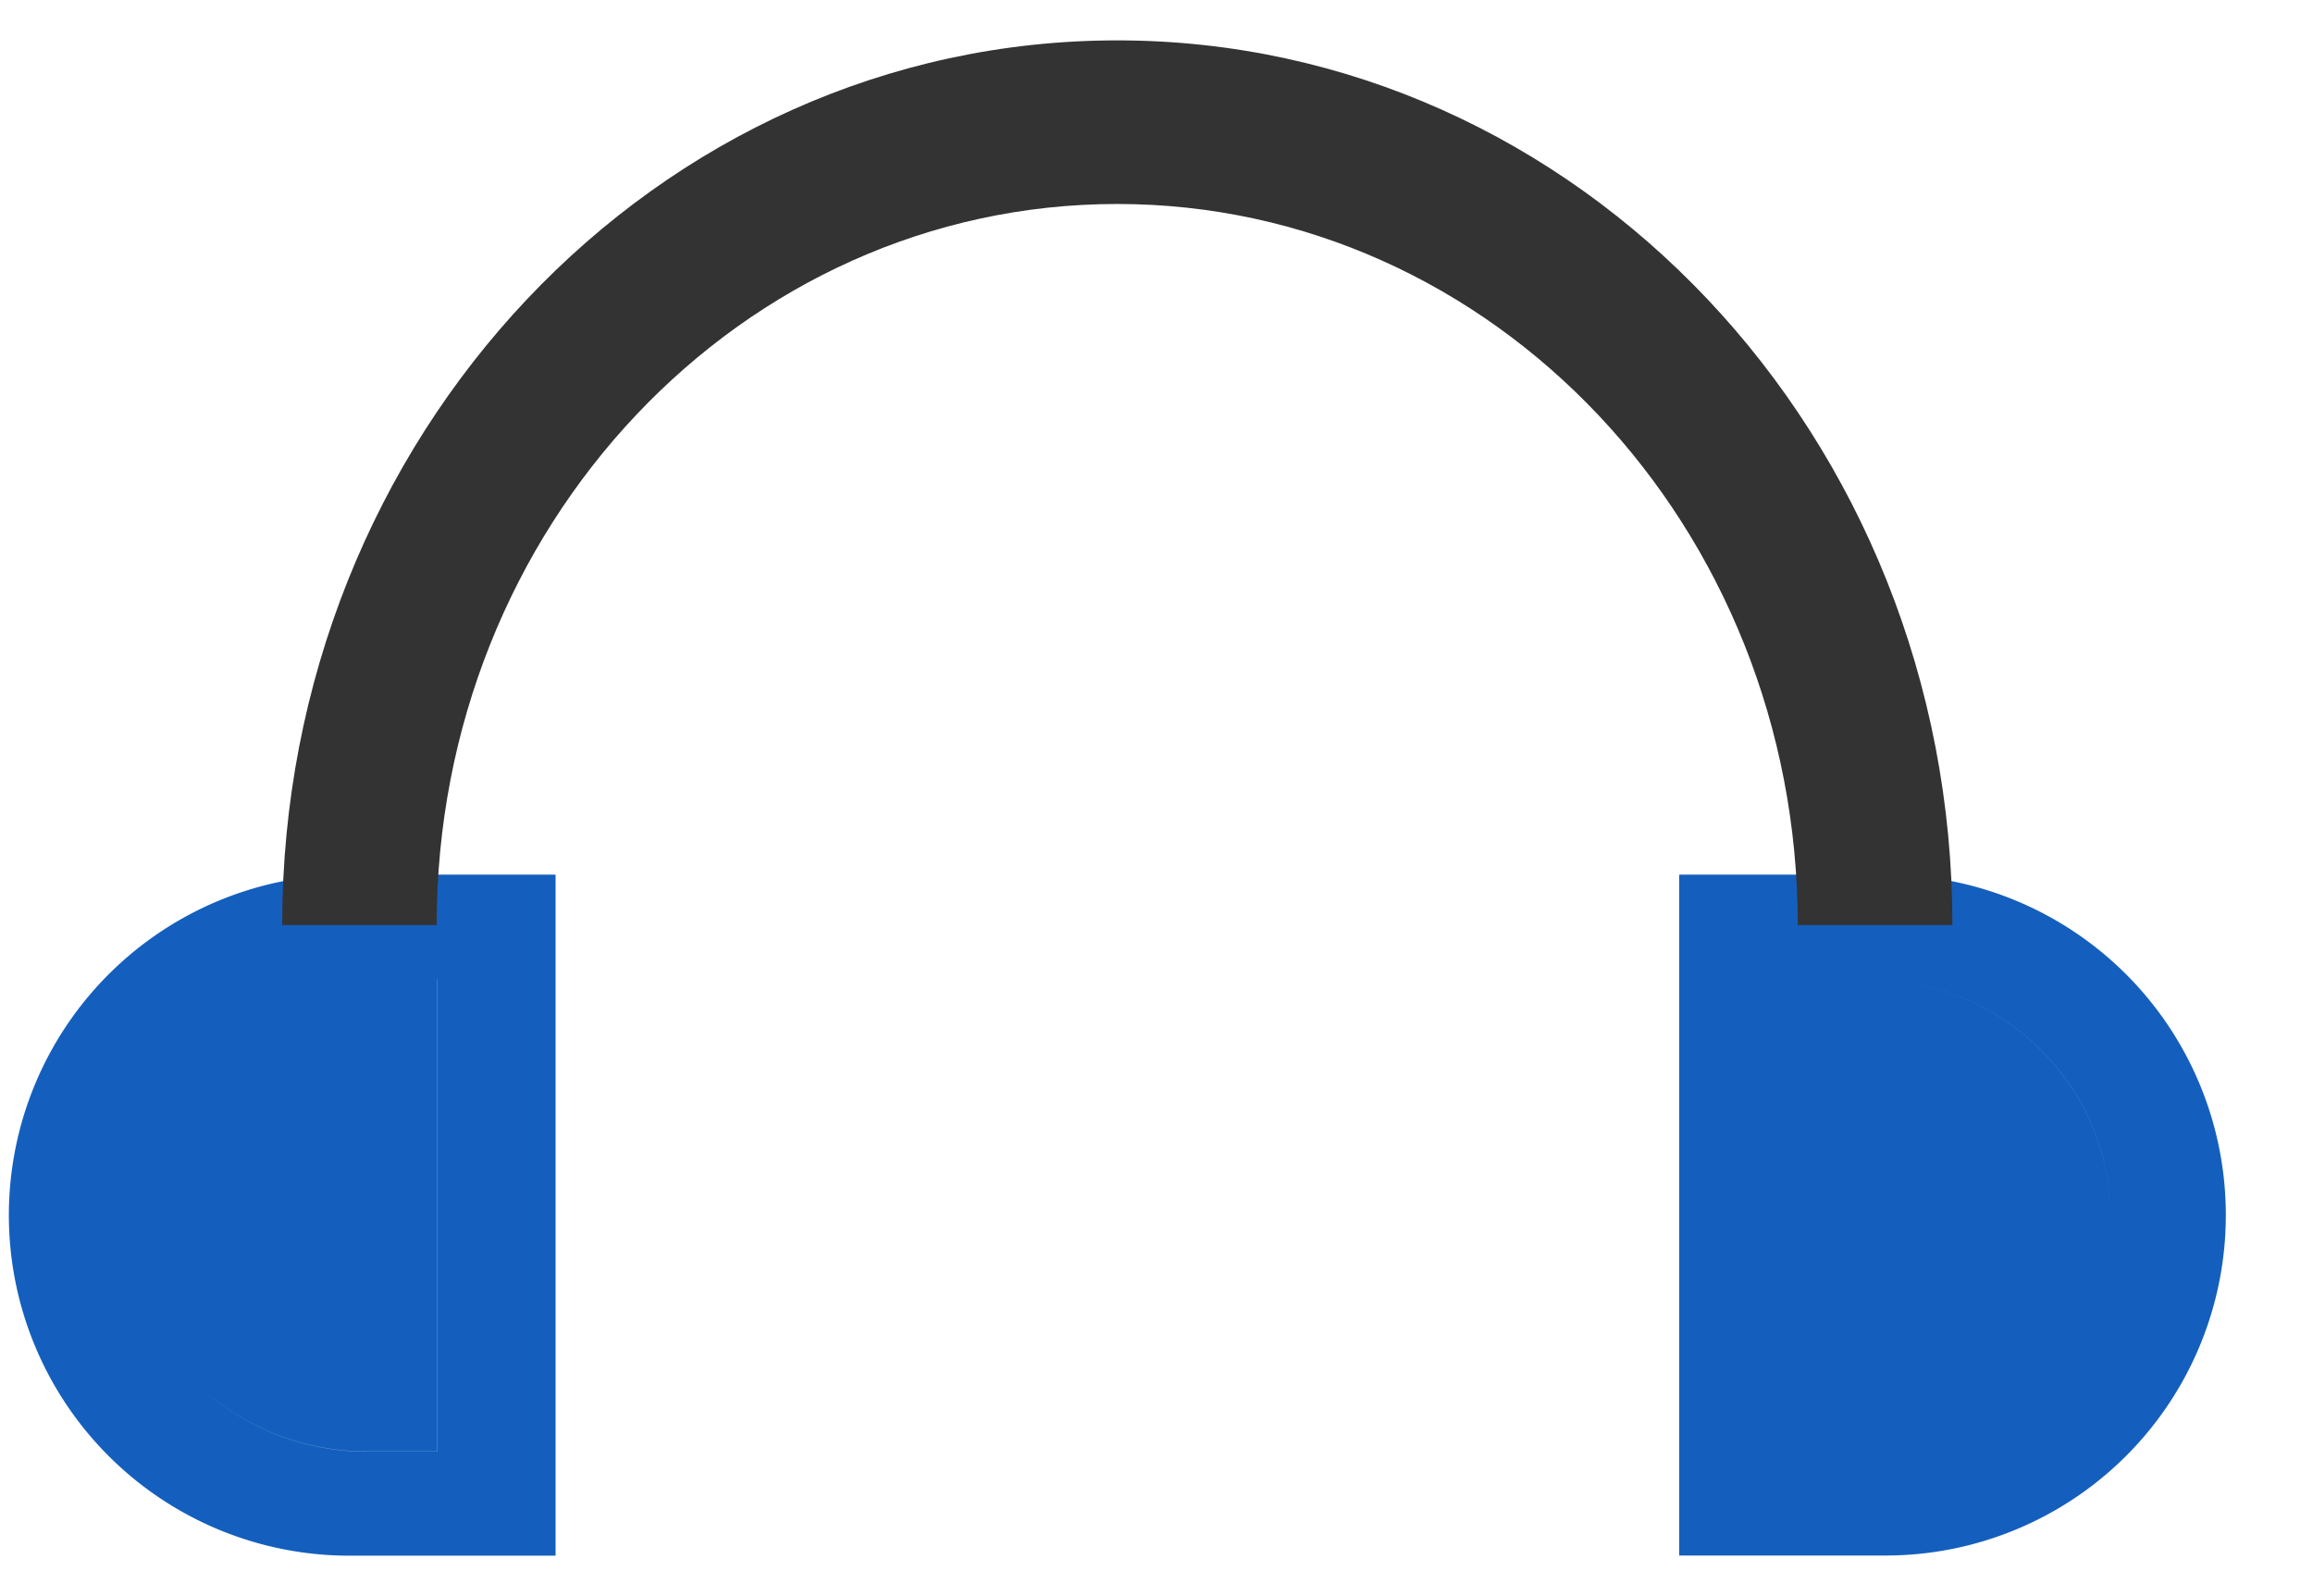
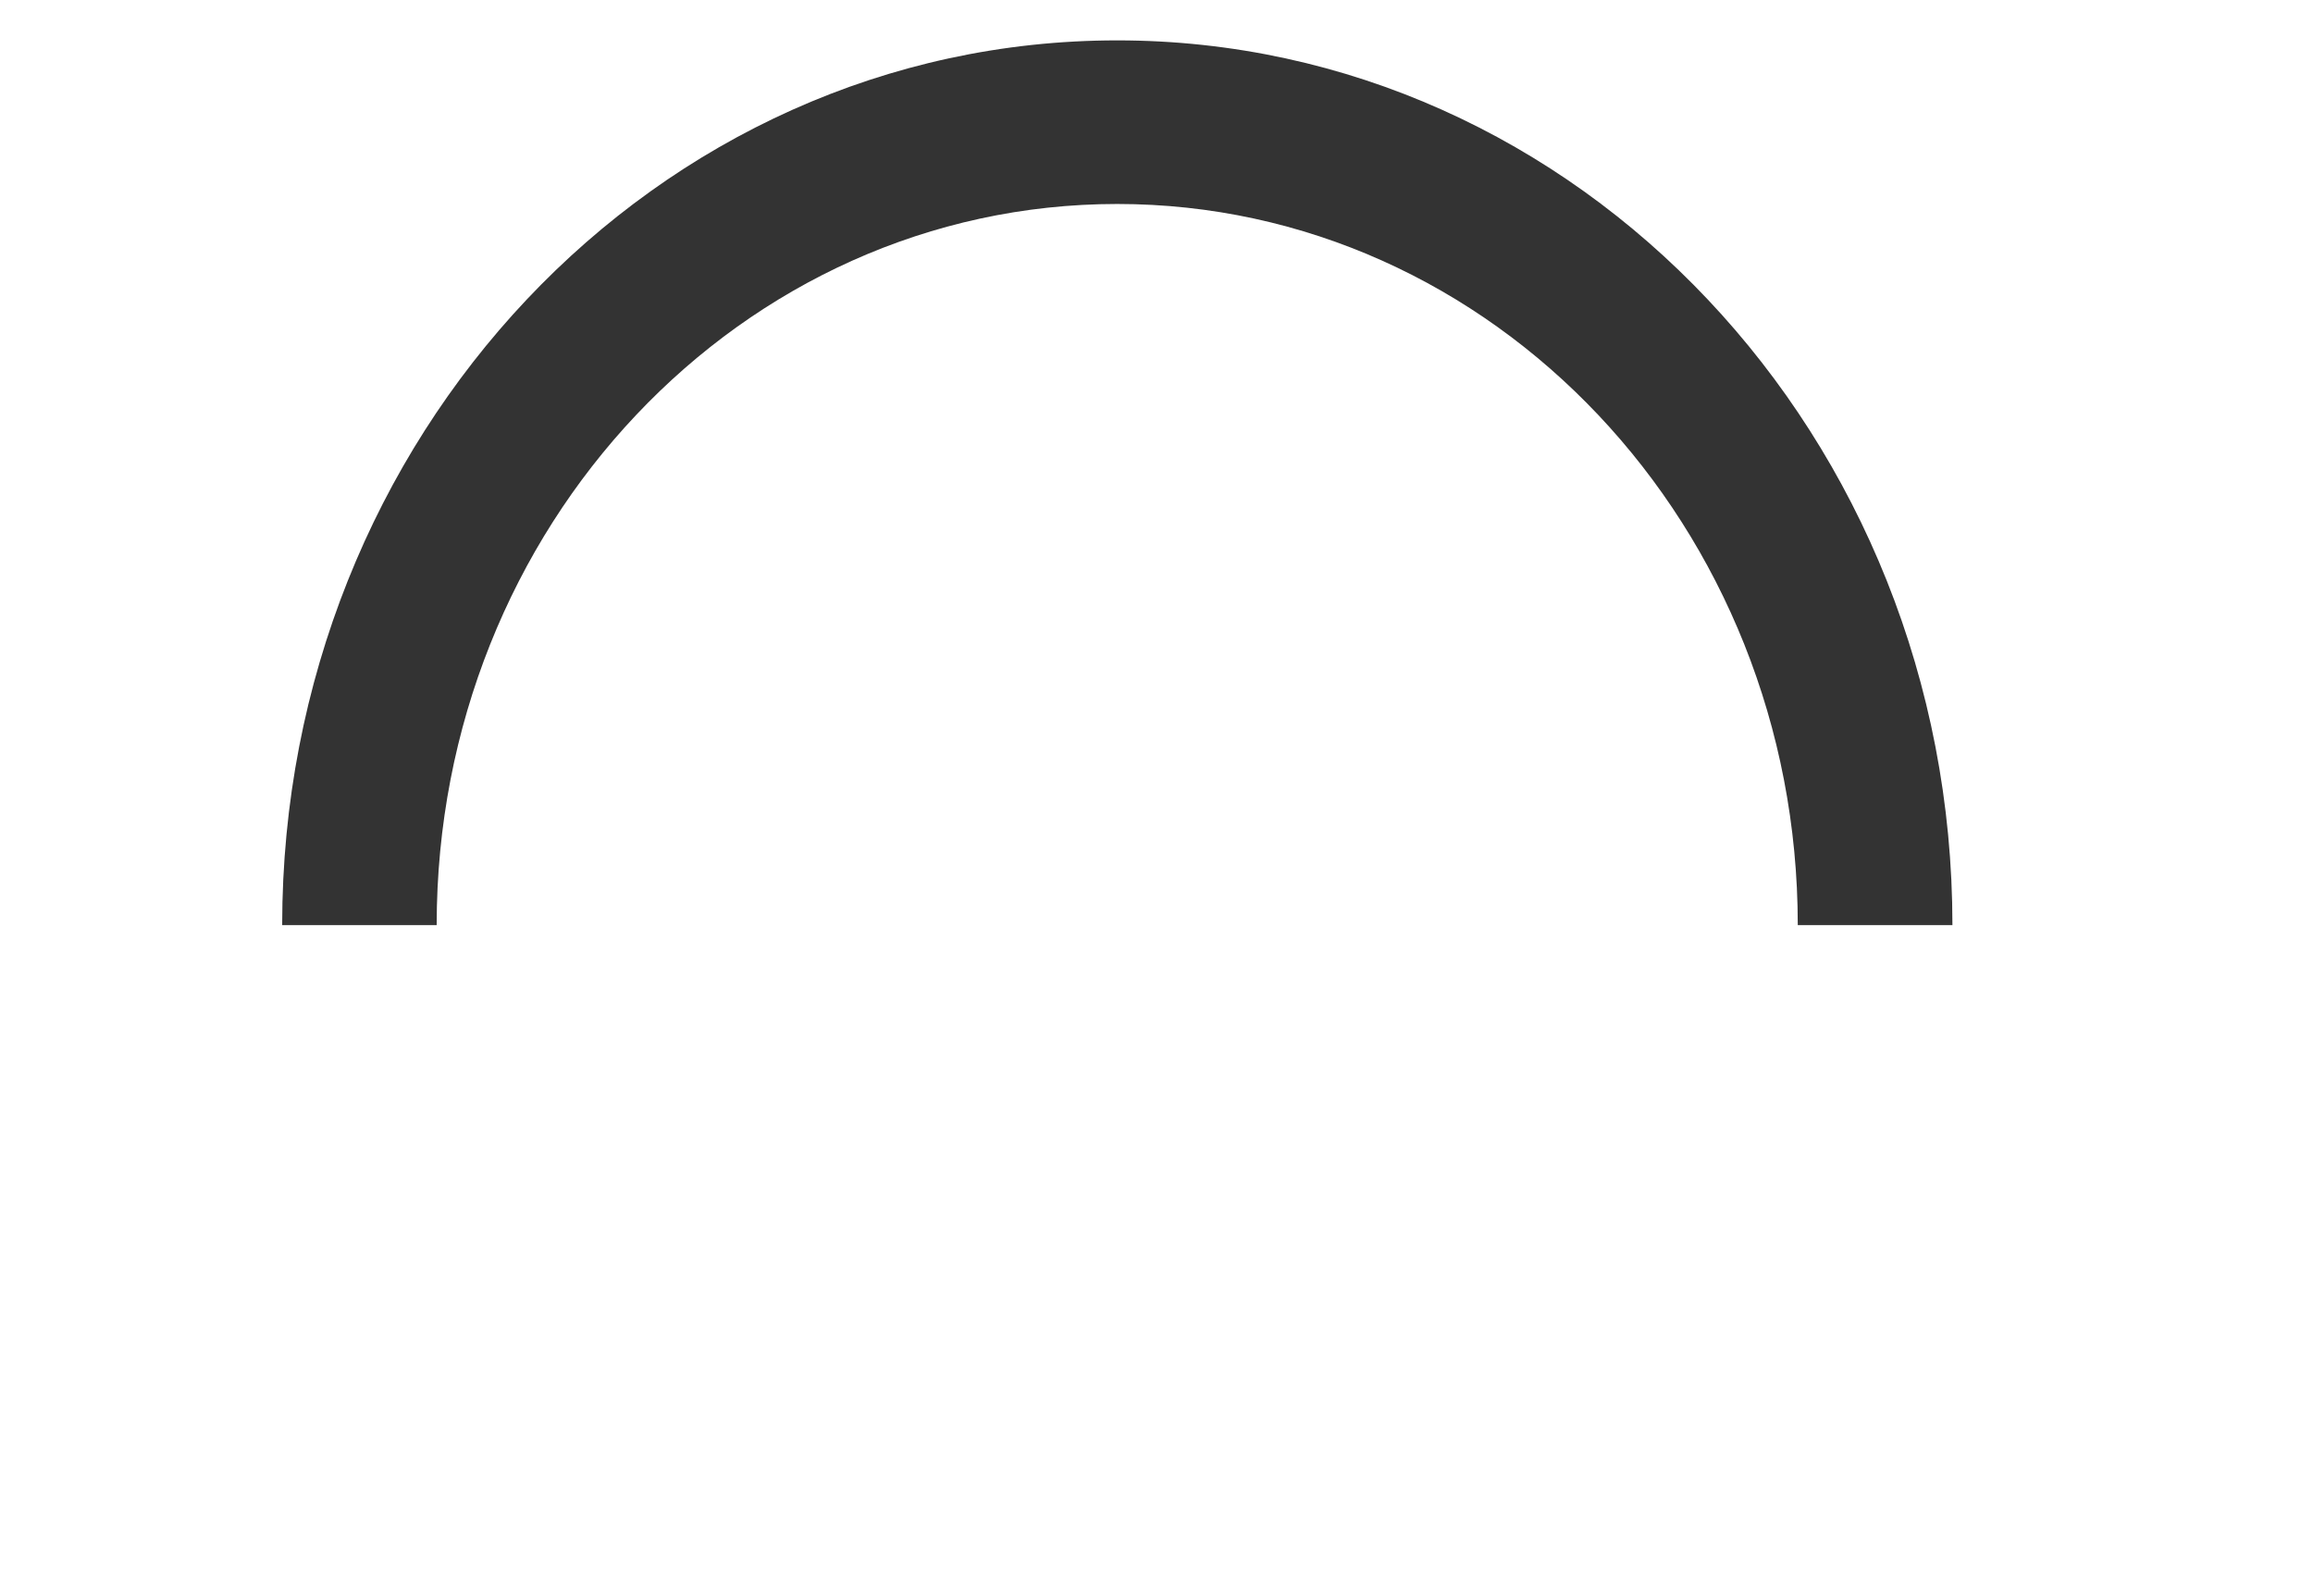
<svg xmlns="http://www.w3.org/2000/svg" t="1609379637093" class="icon" viewBox="0 0 1484 1024" version="1.1" p-id="7735" width="46.375" height="32">
  <defs>
    <style type="text/css" />
  </defs>
-   <path d="M79.667 779.674c0 83.558 69.734 151.552 155.75 151.552h44.954v-303.104H235.52c-86.118 0-155.853 67.994-155.853 151.552z m144.486-218.522a218.419 218.419 0 0 0 0 436.941h132.301V561.152H224.154z m56.32 370.176H235.52c-86.016 0-155.75-67.994-155.75-151.552S149.504 628.224 235.52 628.224h44.954v303.104z m917.709-303.206h-44.851v303.206h44.851c86.118 0 155.75-67.994 155.75-151.552s-69.632-151.654-155.75-151.654z m11.469-66.97h-132.301v436.838h132.301a218.317 218.317 0 0 0 218.419-218.419 218.368 218.368 0 0 0-218.419-218.419z m-11.469 370.176h-44.851v-303.206h44.851c86.118 0 155.75 67.994 155.75 151.552s-69.632 151.654-155.75 151.654z" fill="#145FBD" p-id="7736" />
  <path d="M280.166 593.51C280.166 337.92 475.648 130.867 716.8 130.867c241.152 0 436.634 207.053 436.634 462.643h99.226C1252.659 280.064 1012.736 25.907 716.8 25.907 420.864 25.907 181.043 280.064 181.043 593.51h99.123z" fill="#333333" p-id="7737" />
</svg>